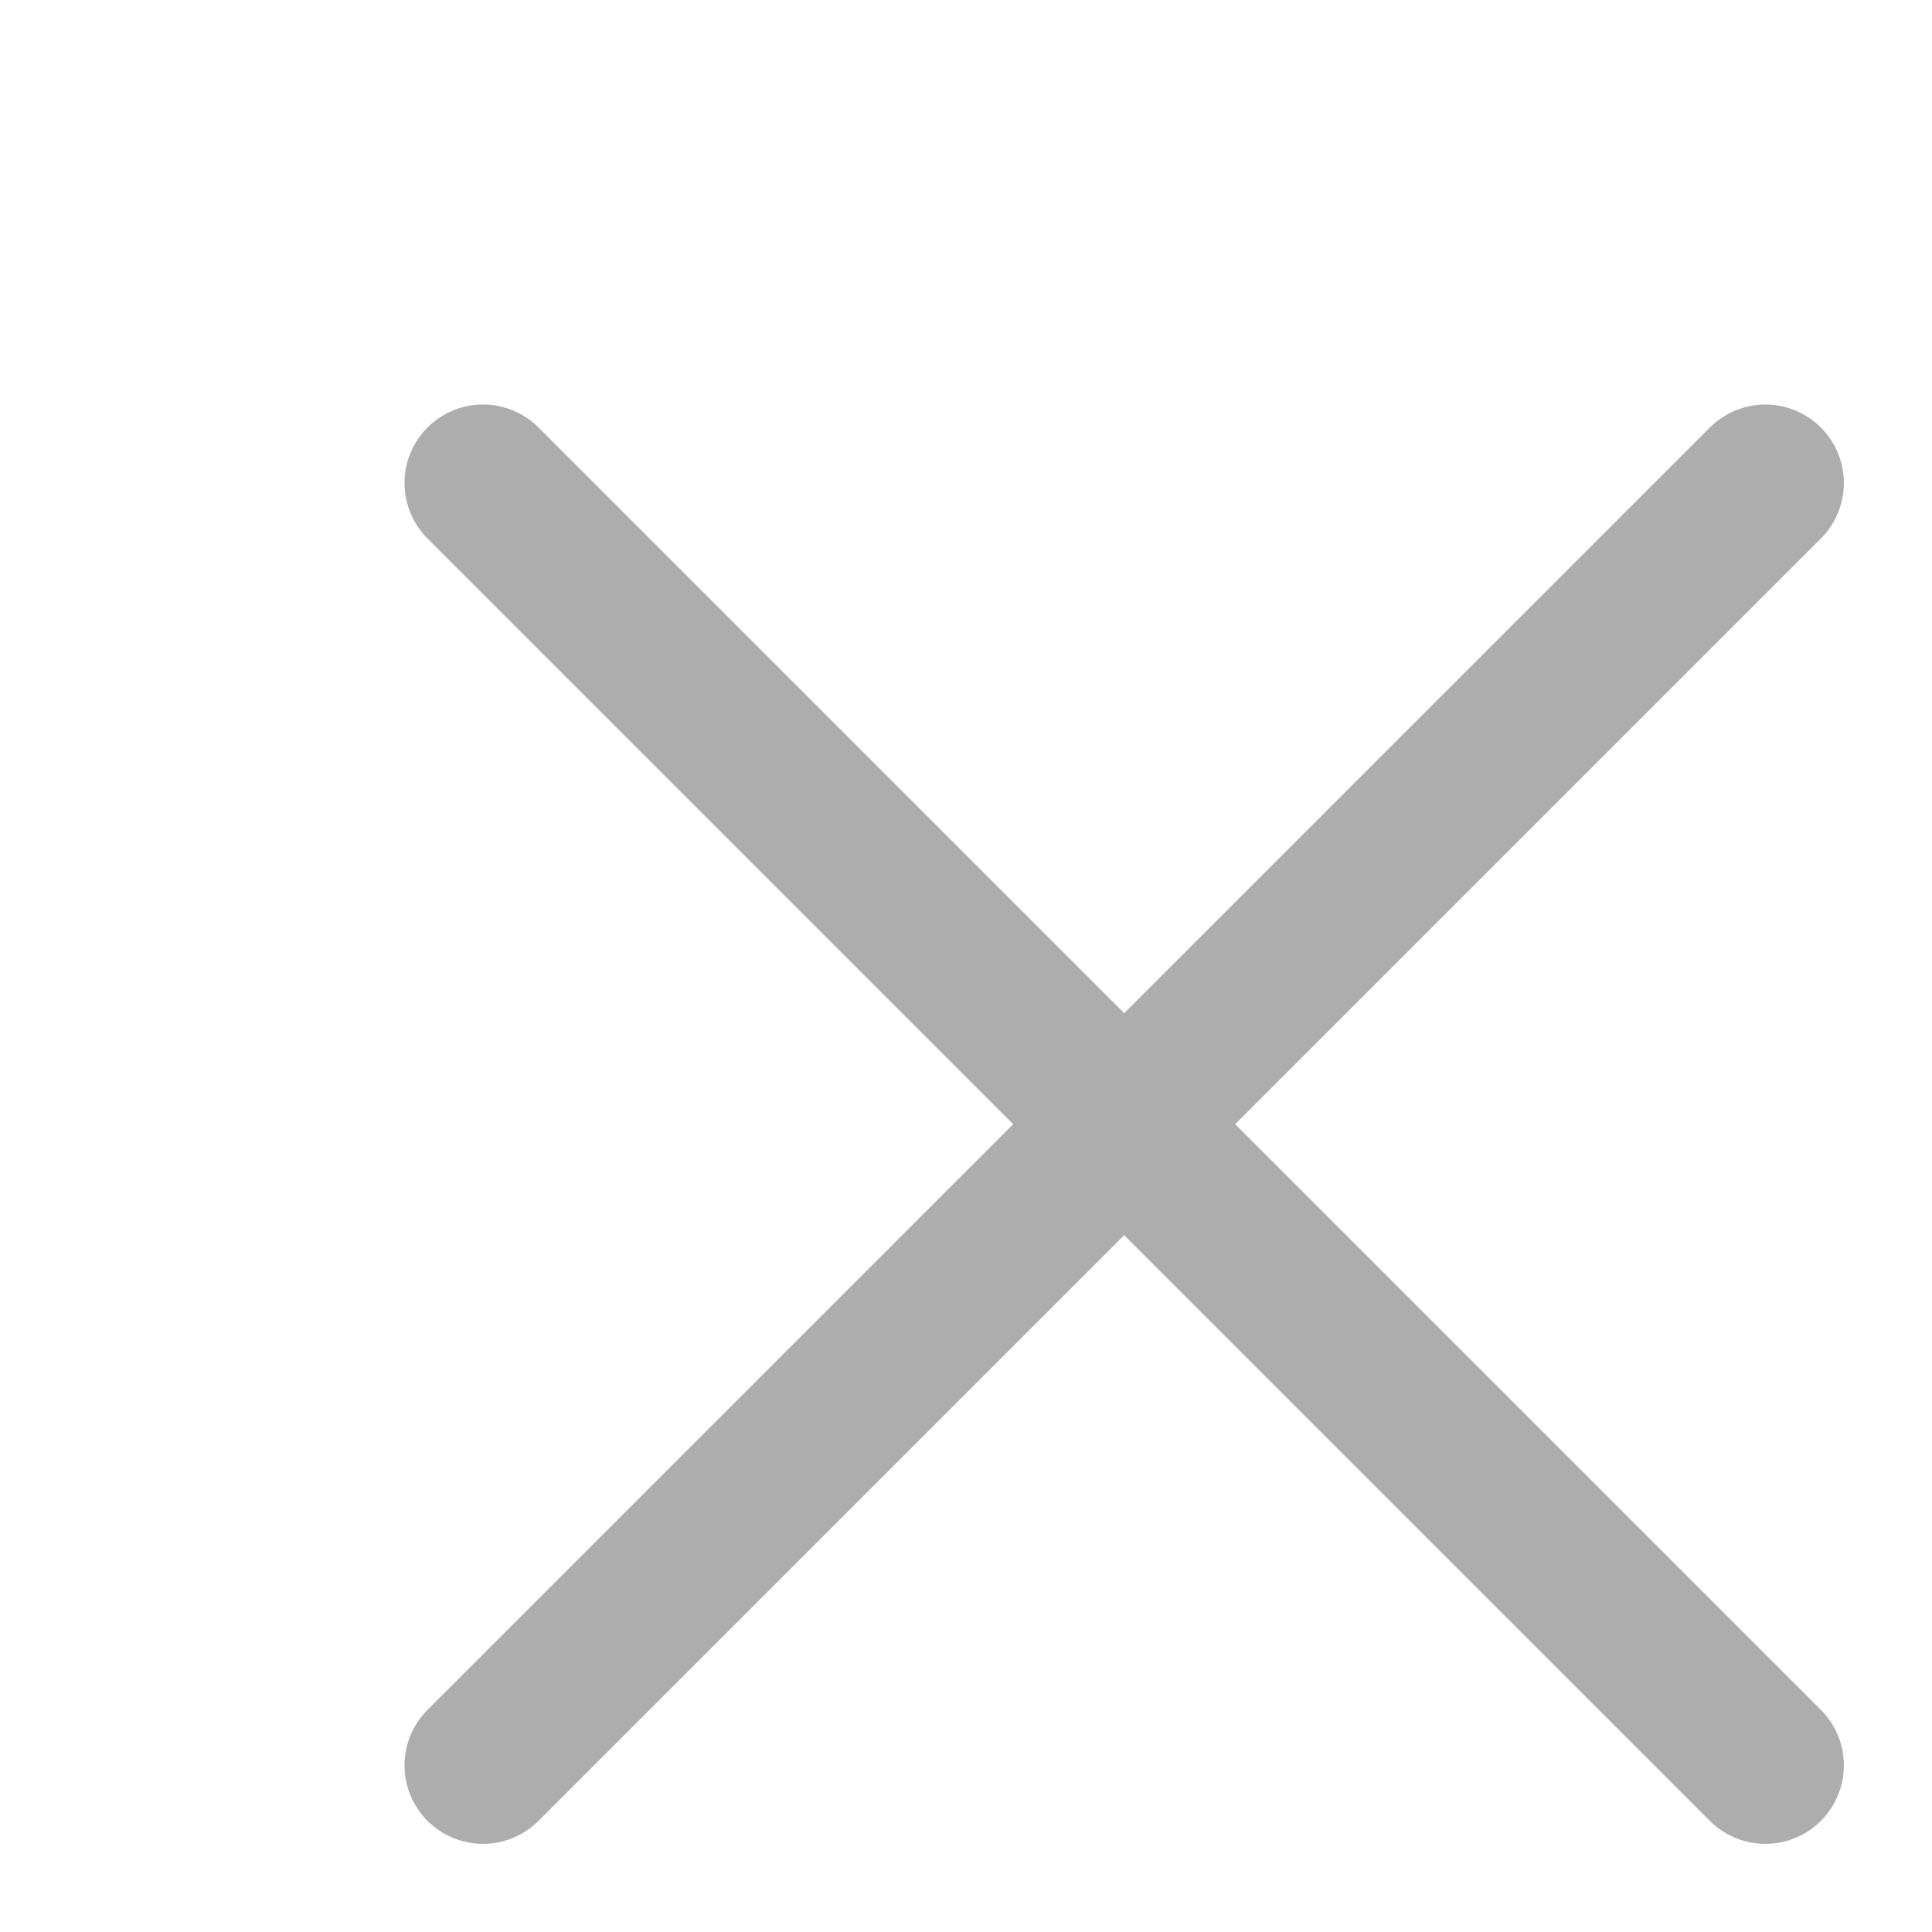
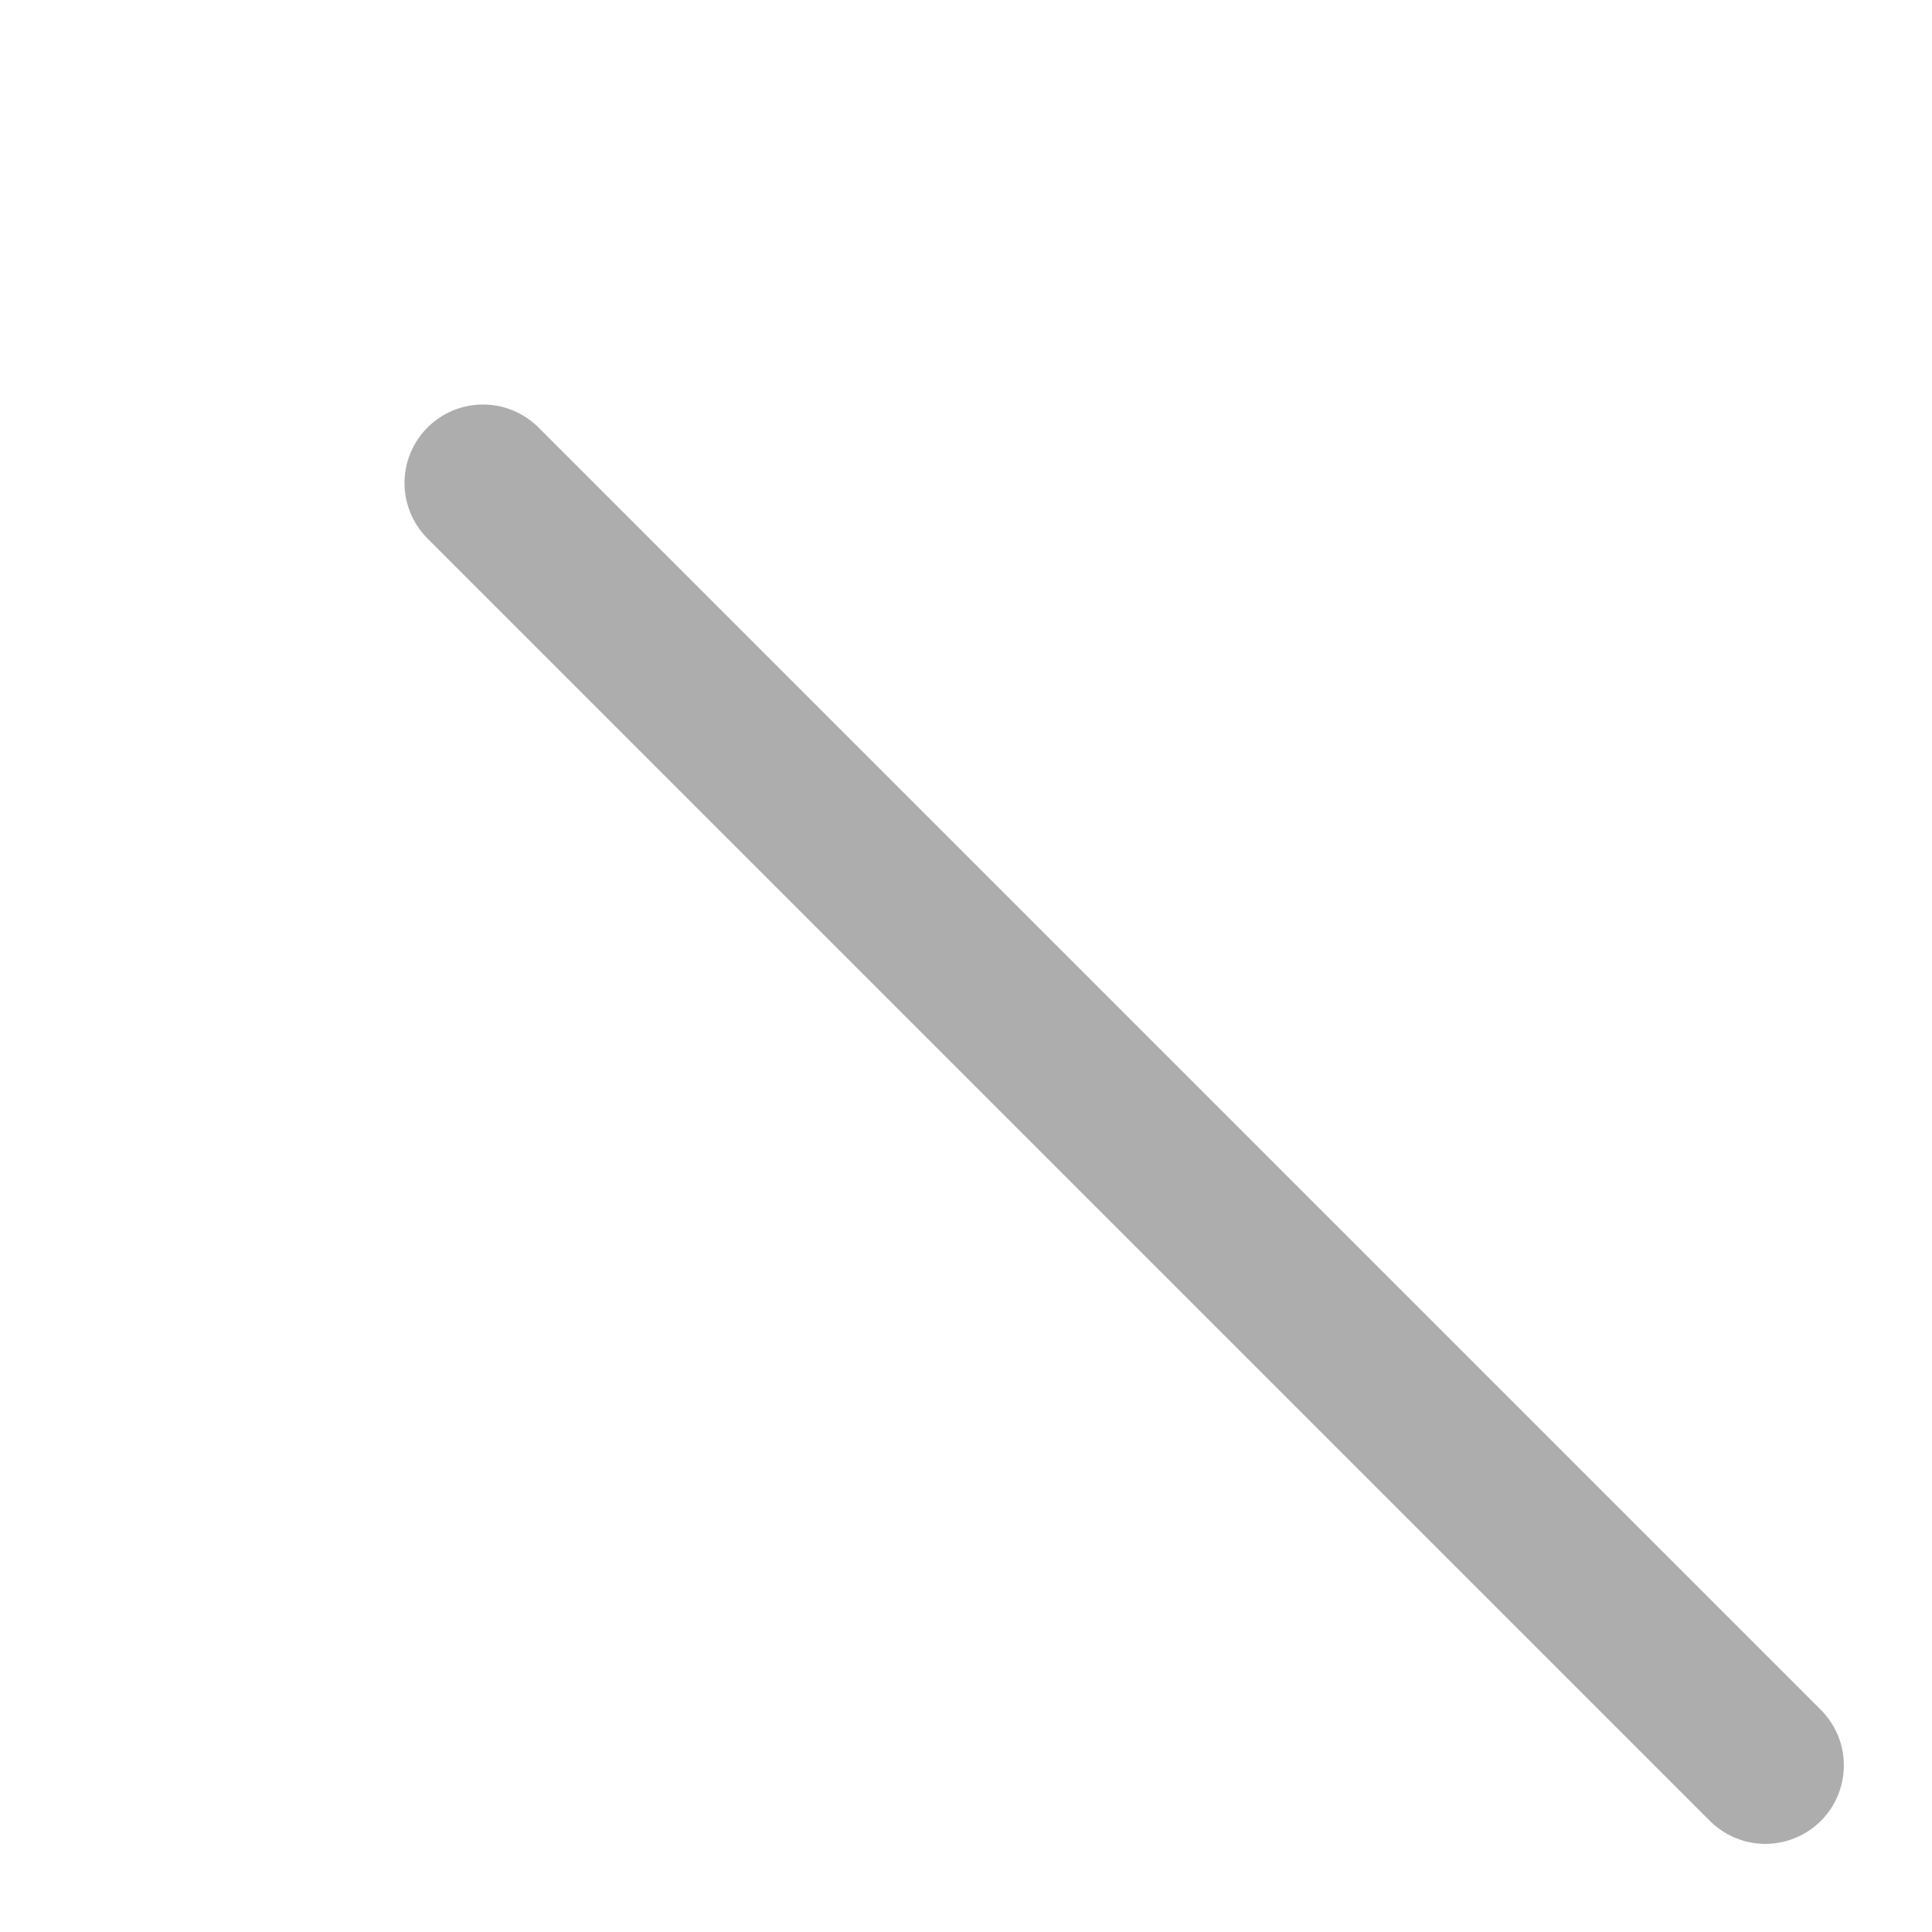
<svg xmlns="http://www.w3.org/2000/svg" fill="none" height="100%" overflow="visible" preserveAspectRatio="none" style="display: block;" viewBox="0 0 4 4" width="100%">
  <g id="Group 633021">
-     <path d="M3.655 1L1 3.655" id="Stroke 5" stroke="#ADADAE" stroke-linecap="round" stroke-linejoin="round" stroke-width="0.325" />
    <path d="M1 1L3.655 3.655" id="Stroke 6" stroke="#ADADAE" stroke-linecap="round" stroke-linejoin="round" stroke-width="0.325" />
  </g>
</svg>